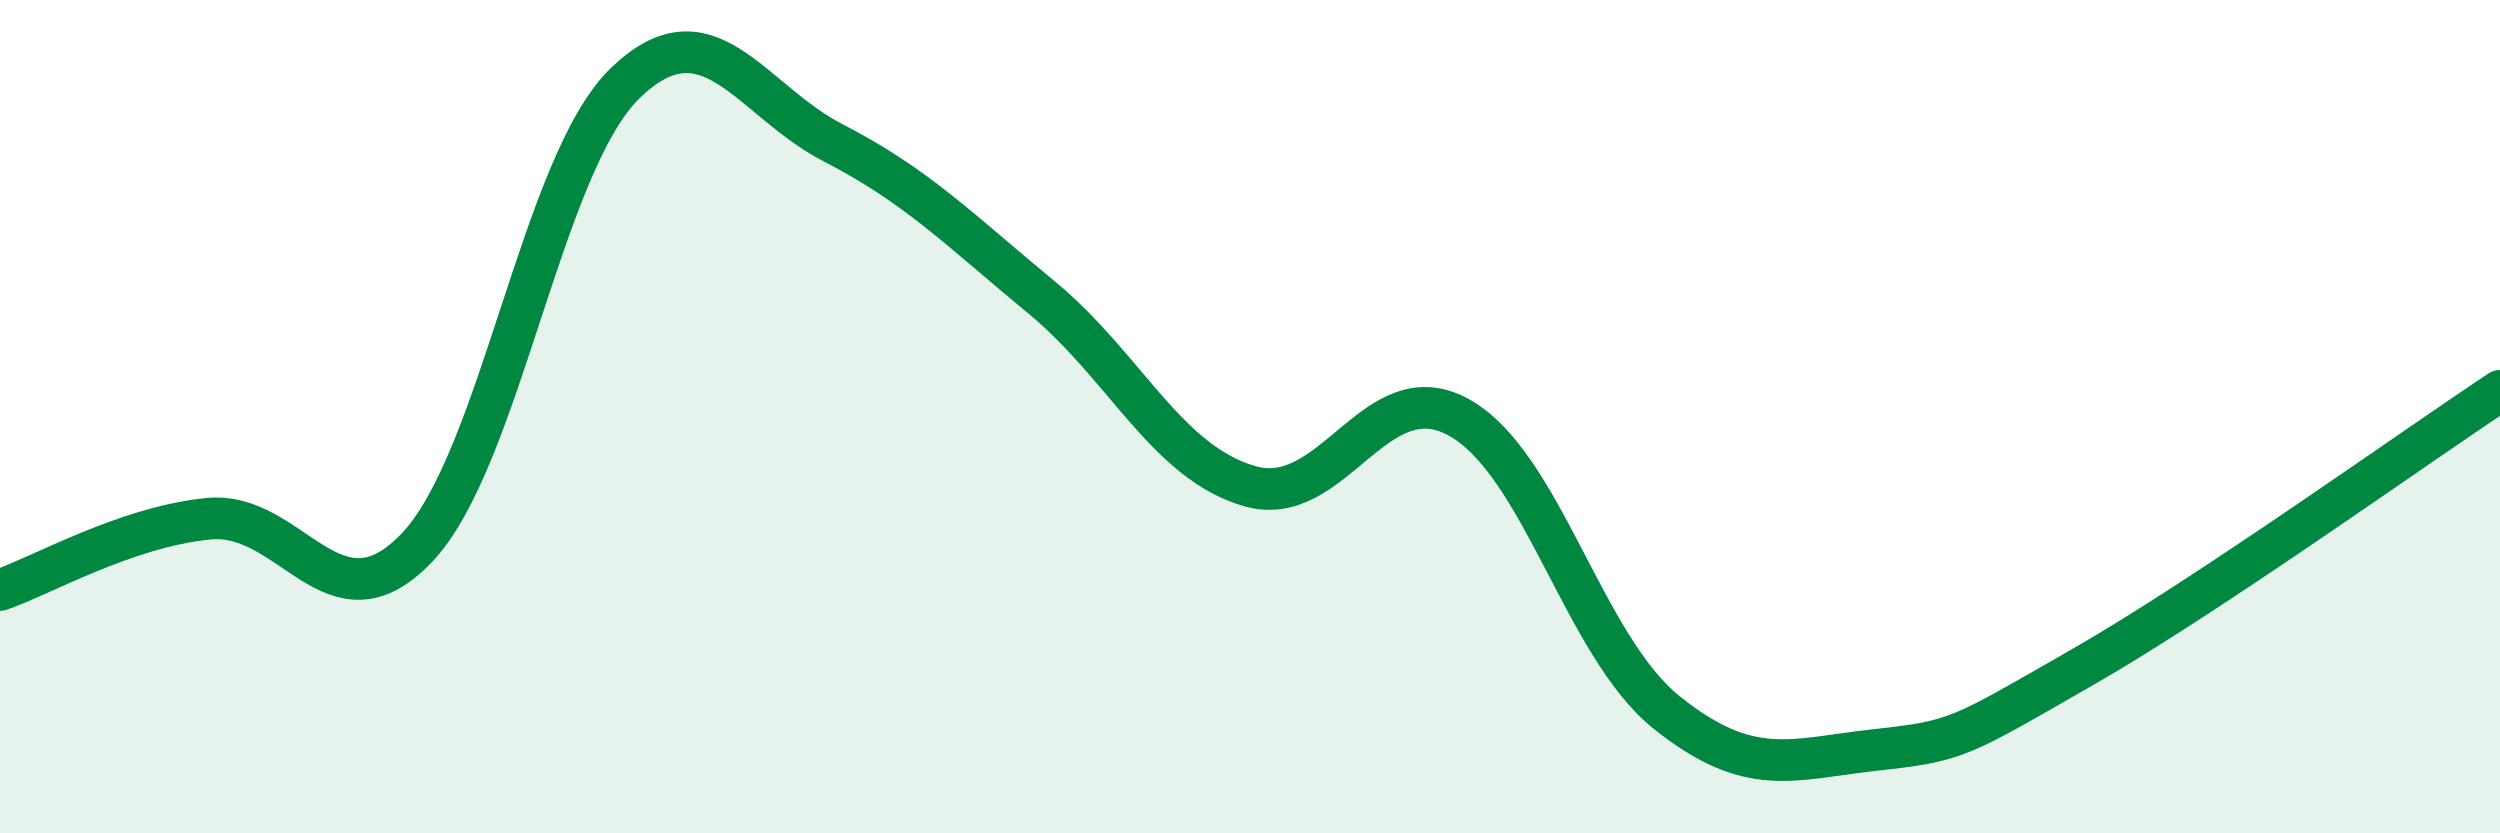
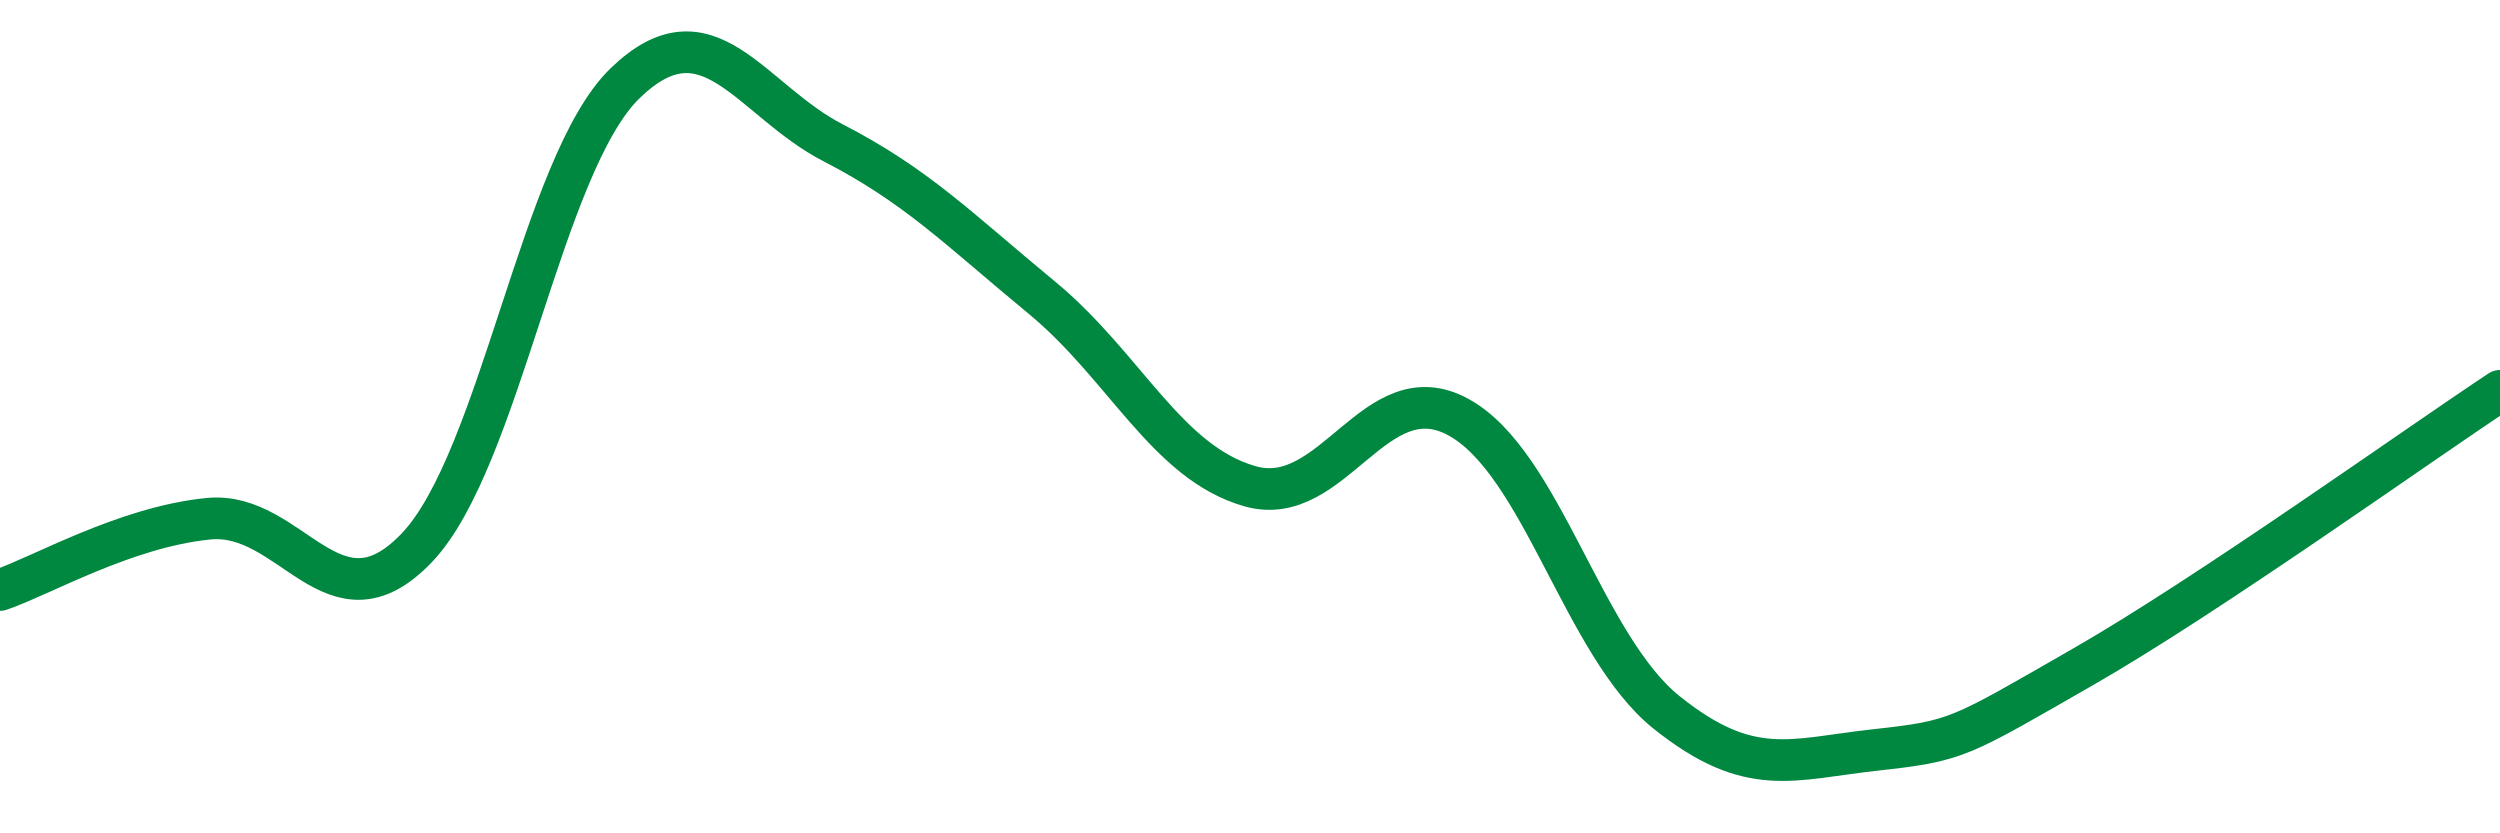
<svg xmlns="http://www.w3.org/2000/svg" width="60" height="20" viewBox="0 0 60 20">
-   <path d="M 0,14.16 C 1,13.82 3,12.65 5,12.45 C 7,12.25 8,15.24 10,13.15 C 12,11.06 13,3.94 15,2 C 17,0.06 18,2.4 20,3.43 C 22,4.46 23,5.49 25,7.14 C 27,8.79 28,11.1 30,11.67 C 32,12.24 33,8.92 35,10.01 C 37,11.1 38,15.5 40,17.1 C 42,18.7 43,18.22 45,18 C 47,17.78 47,17.72 50,16 C 53,14.28 58,10.7 60,9.38L60 20L0 20Z" fill="#008740" opacity="0.1" stroke-linecap="round" stroke-linejoin="round" />
  <path d="M 0,14.16 C 1,13.82 3,12.65 5,12.45 C 7,12.25 8,15.24 10,13.15 C 12,11.06 13,3.94 15,2 C 17,0.06 18,2.4 20,3.43 C 22,4.46 23,5.49 25,7.14 C 27,8.79 28,11.1 30,11.67 C 32,12.24 33,8.92 35,10.01 C 37,11.1 38,15.5 40,17.1 C 42,18.7 43,18.22 45,18 C 47,17.78 47,17.72 50,16 C 53,14.28 58,10.7 60,9.38" stroke="#008740" stroke-width="1" fill="none" stroke-linecap="round" stroke-linejoin="round" />
</svg>